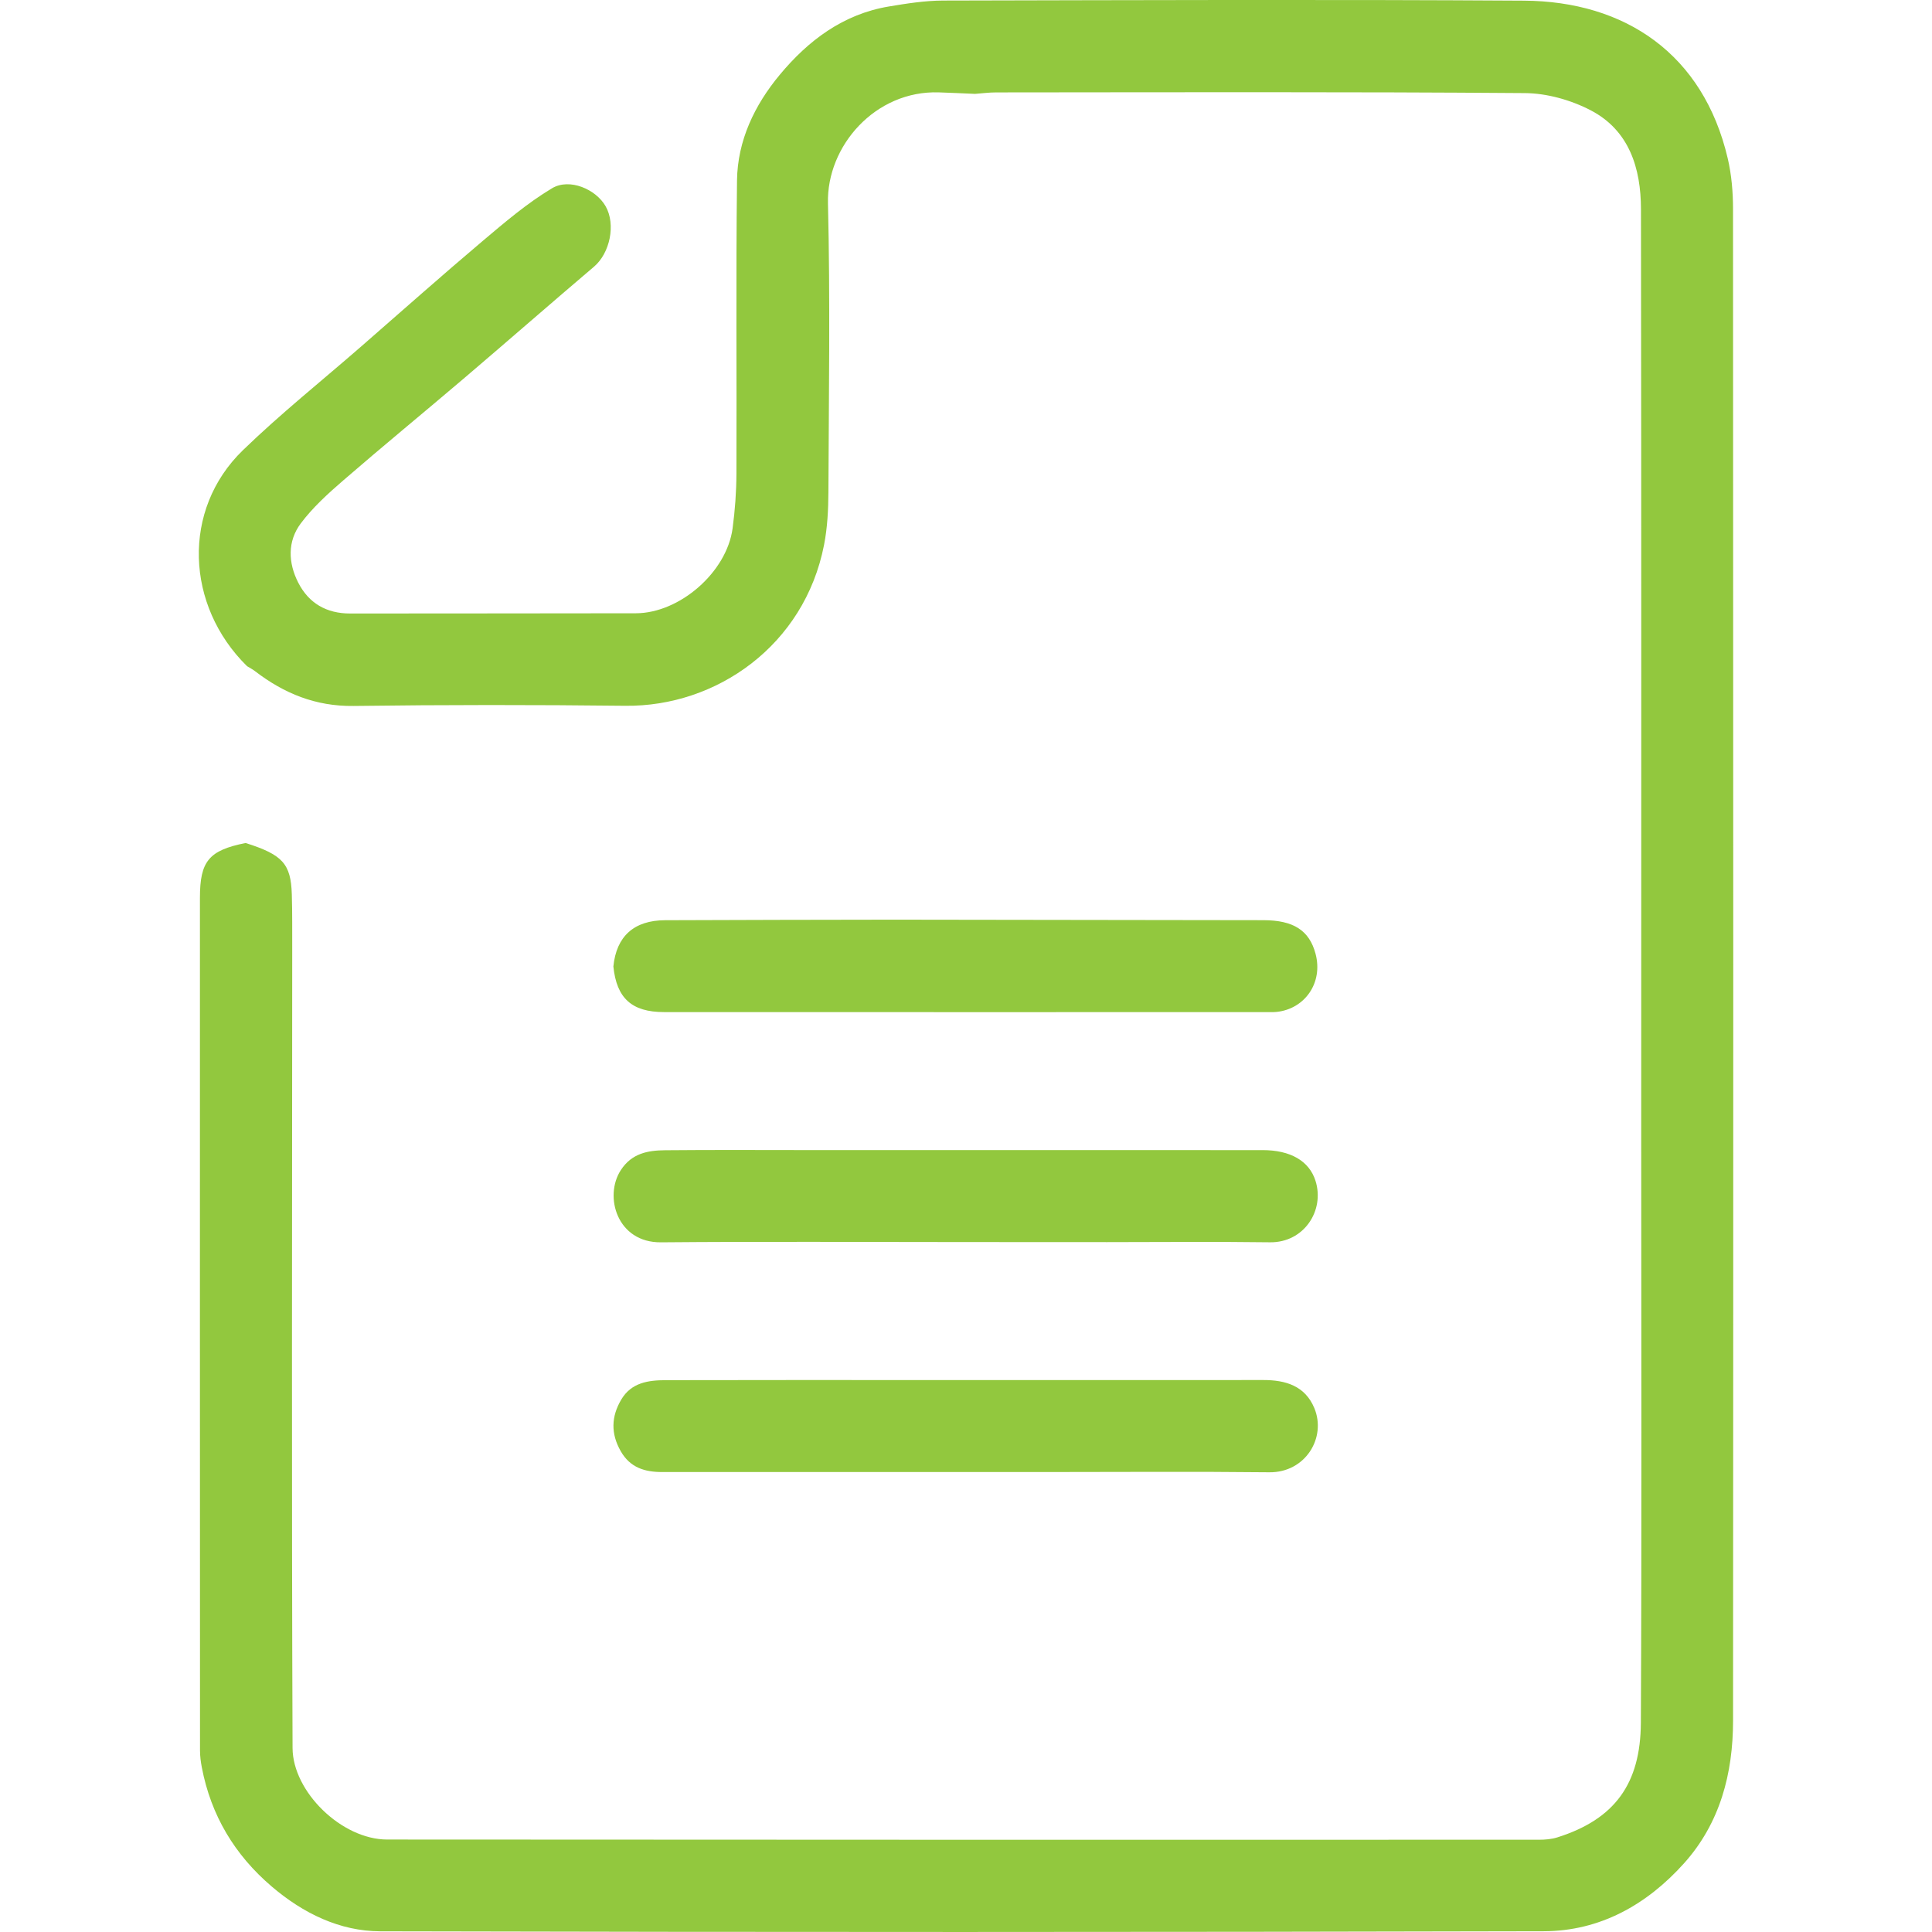
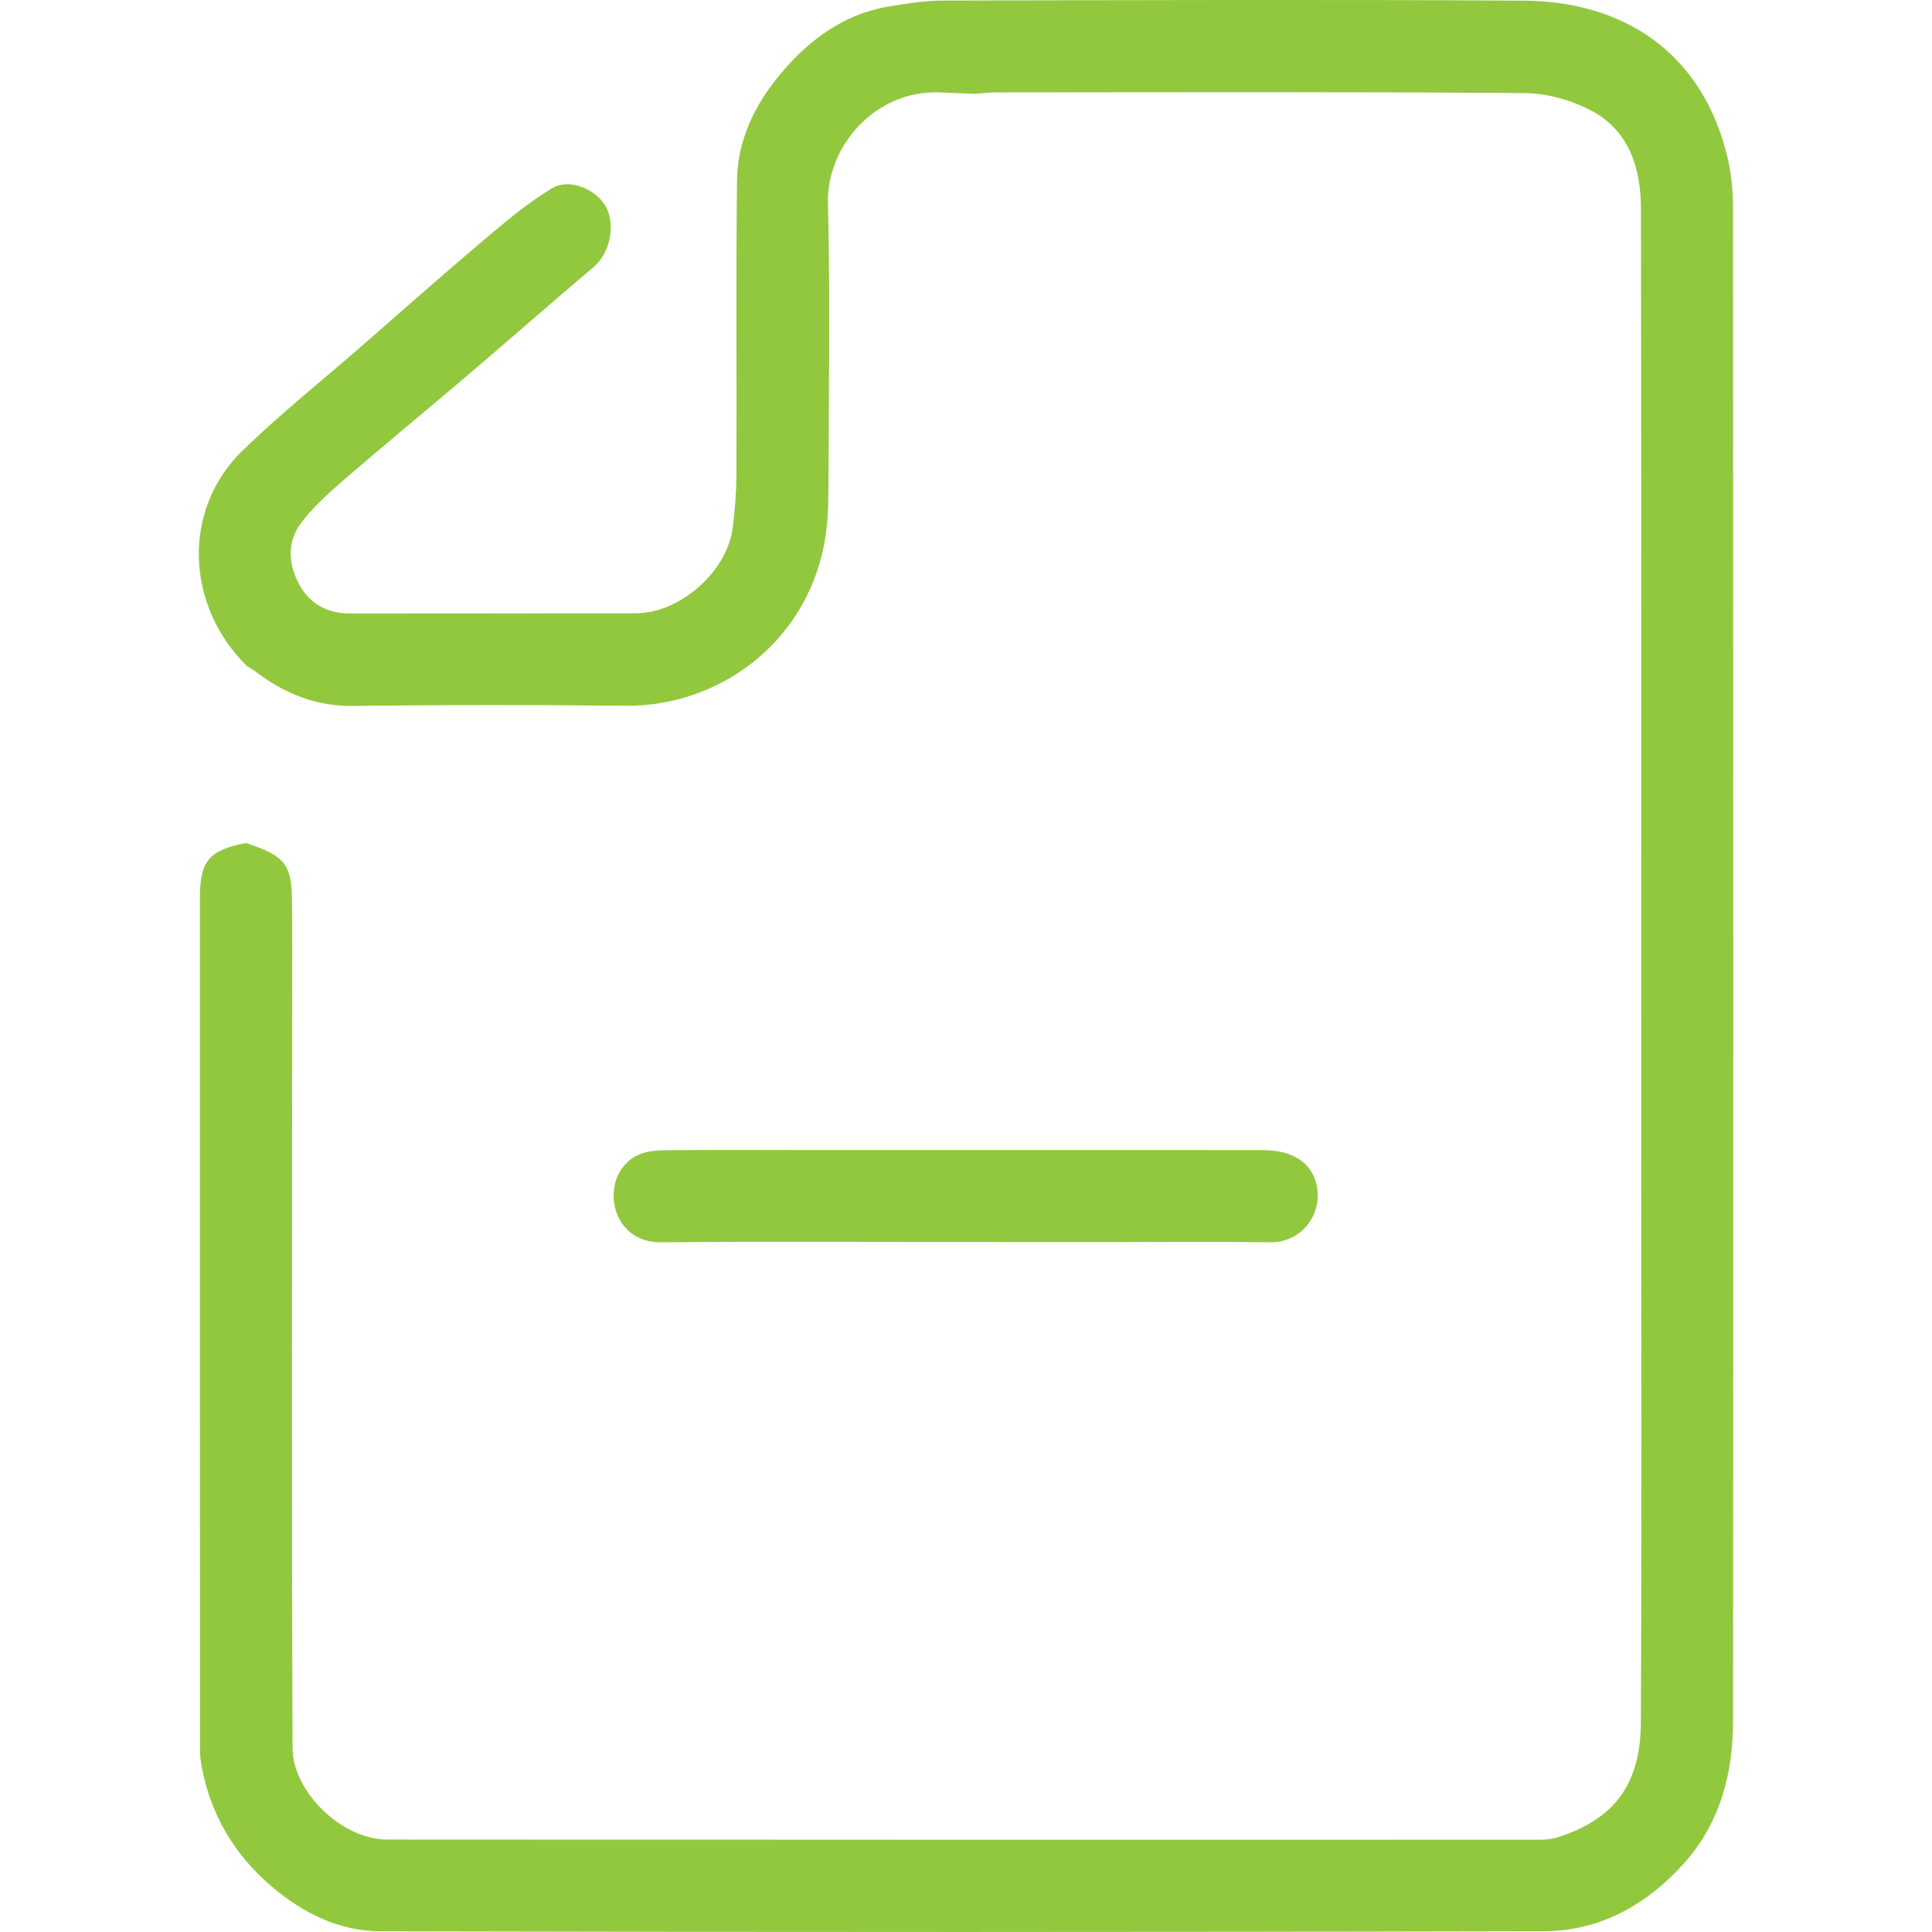
<svg xmlns="http://www.w3.org/2000/svg" version="1.1" id="Layer_1" x="0px" y="0px" viewBox="0 0 56.693 56.693" style="enable-background:new 0 0 56.693 56.693;" xml:space="preserve">
  <style type="text/css">
	.st0{fill:#92C83E;}
</style>
  <g>
    <path class="st0" d="M7.25,19.549c-1.804-1.772-1.928-4.59-0.121-6.339c1.105-1.07,2.312-2.034,3.473-3.046   c1.19-1.037,2.37-2.086,3.576-3.105c0.646-0.546,1.299-1.102,2.02-1.534c0.516-0.309,1.29,0.029,1.574,0.528   c0.304,0.535,0.125,1.377-0.342,1.773c-1.271,1.08-2.526,2.178-3.795,3.259c-1.186,1.01-2.391,1.998-3.568,3.017   c-0.445,0.385-0.891,0.79-1.241,1.257c-0.394,0.526-0.371,1.157-0.075,1.737c0.31,0.608,0.832,0.908,1.527,0.907   c2.793-0.005,5.586,0,8.38-0.007c1.288-0.003,2.666-1.206,2.839-2.489c0.071-0.531,0.111-1.07,0.113-1.606   c0.011-2.868-0.017-5.736,0.017-8.603c0.014-1.173,0.517-2.217,1.253-3.102c0.836-1.007,1.863-1.783,3.204-2.006   c0.526-0.088,1.061-0.172,1.592-0.174c5.68-0.012,11.361-0.033,17.041,0.003c2.966,0.018,5.262,1.561,5.981,4.626   c0.113,0.482,0.156,0.99,0.156,1.486c0.008,14.788,0.01,29.577,0.001,44.365c-0.001,1.547-0.381,3.004-1.442,4.185   c-1.092,1.215-2.467,1.986-4.114,1.99C33.918,56.699,22.539,56.7,11.16,56.673c-1.192-0.003-2.264-0.529-3.182-1.311   c-1.09-0.928-1.787-2.09-2.056-3.5c-0.031-0.162-0.053-0.33-0.053-0.495c-0.003-8.341-0.003-16.682-0.002-25.022   c0-1.079,0.264-1.391,1.34-1.608c1.083,0.344,1.328,0.607,1.356,1.504c0.018,0.555,0.009,1.111,0.012,1.666   c-0.002,7.796-0.02,15.593,0.01,23.389c0.005,1.276,1.435,2.683,2.778,2.684c11.266,0.009,22.531,0.008,33.797,0.006   c0.181,0,0.37-0.016,0.541-0.07c1.684-0.532,2.44-1.575,2.449-3.364c0.027-5.679,0.01-11.357,0.01-17.036   c0-9.127,0.006-18.254-0.007-27.381c-0.002-1.192-0.34-2.306-1.473-2.897c-0.579-0.302-1.284-0.501-1.934-0.506   c-5.173-0.04-10.347-0.023-15.52-0.02c-0.205,0-0.409,0.028-0.614,0.043c-0.354-0.015-0.708-0.033-1.062-0.044   c-1.869-0.06-3.294,1.578-3.254,3.249c0.068,2.825,0.025,5.654,0.013,8.481c-0.002,0.517-0.029,1.044-0.128,1.55   c-0.577,2.951-3.16,4.75-5.832,4.72c-2.659-0.03-5.318-0.03-7.977,0.005c-1.108,0.014-2.034-0.366-2.885-1.018   C7.412,19.639,7.328,19.597,7.25,19.549z" />
-     <path class="st0" d="M26.234,26.987c3.615,0.005,7.23,0.008,10.844,0.015c0.874,0.002,1.342,0.297,1.525,0.983   c0.23,0.858-0.319,1.621-1.136,1.708c-0.093,0.01-0.187,0.007-0.281,0.007c-5.9,0-11.8,0.002-17.7-0.001   c-0.949,0-1.393-0.409-1.487-1.339c0.088-0.884,0.603-1.353,1.518-1.357C21.756,26.993,23.995,26.991,26.234,26.987z" />
    <path class="st0" d="M28.276,36.447c-2.96,0-5.921-0.018-8.881,0.008c-1.287,0.012-1.68-1.348-1.177-2.12   c0.321-0.493,0.792-0.577,1.296-0.582c1.424-0.014,2.848-0.005,4.272-0.005c4.422,0,8.843-0.001,13.265,0.001   c0.816,0,1.367,0.318,1.551,0.9c0.278,0.876-0.343,1.818-1.333,1.805c-1.592-0.021-3.185-0.006-4.778-0.005   C31.086,36.448,29.681,36.448,28.276,36.447z" />
-     <path class="st0" d="M28.31,43.195c-2.96,0-5.92-0.001-8.881,0.001c-0.509,0-0.938-0.129-1.213-0.61   c-0.296-0.517-0.282-1.017,0.015-1.518c0.296-0.499,0.796-0.567,1.304-0.568c2.642-0.007,5.283-0.003,7.925-0.003   c3.204,0,6.408,0.002,9.611-0.001c0.654-0.001,1.223,0.171,1.495,0.819c0.365,0.87-0.259,1.9-1.319,1.888   c-2.192-0.024-4.384-0.007-6.576-0.007C29.884,43.195,29.097,43.195,28.31,43.195z" />
  </g>
</svg>